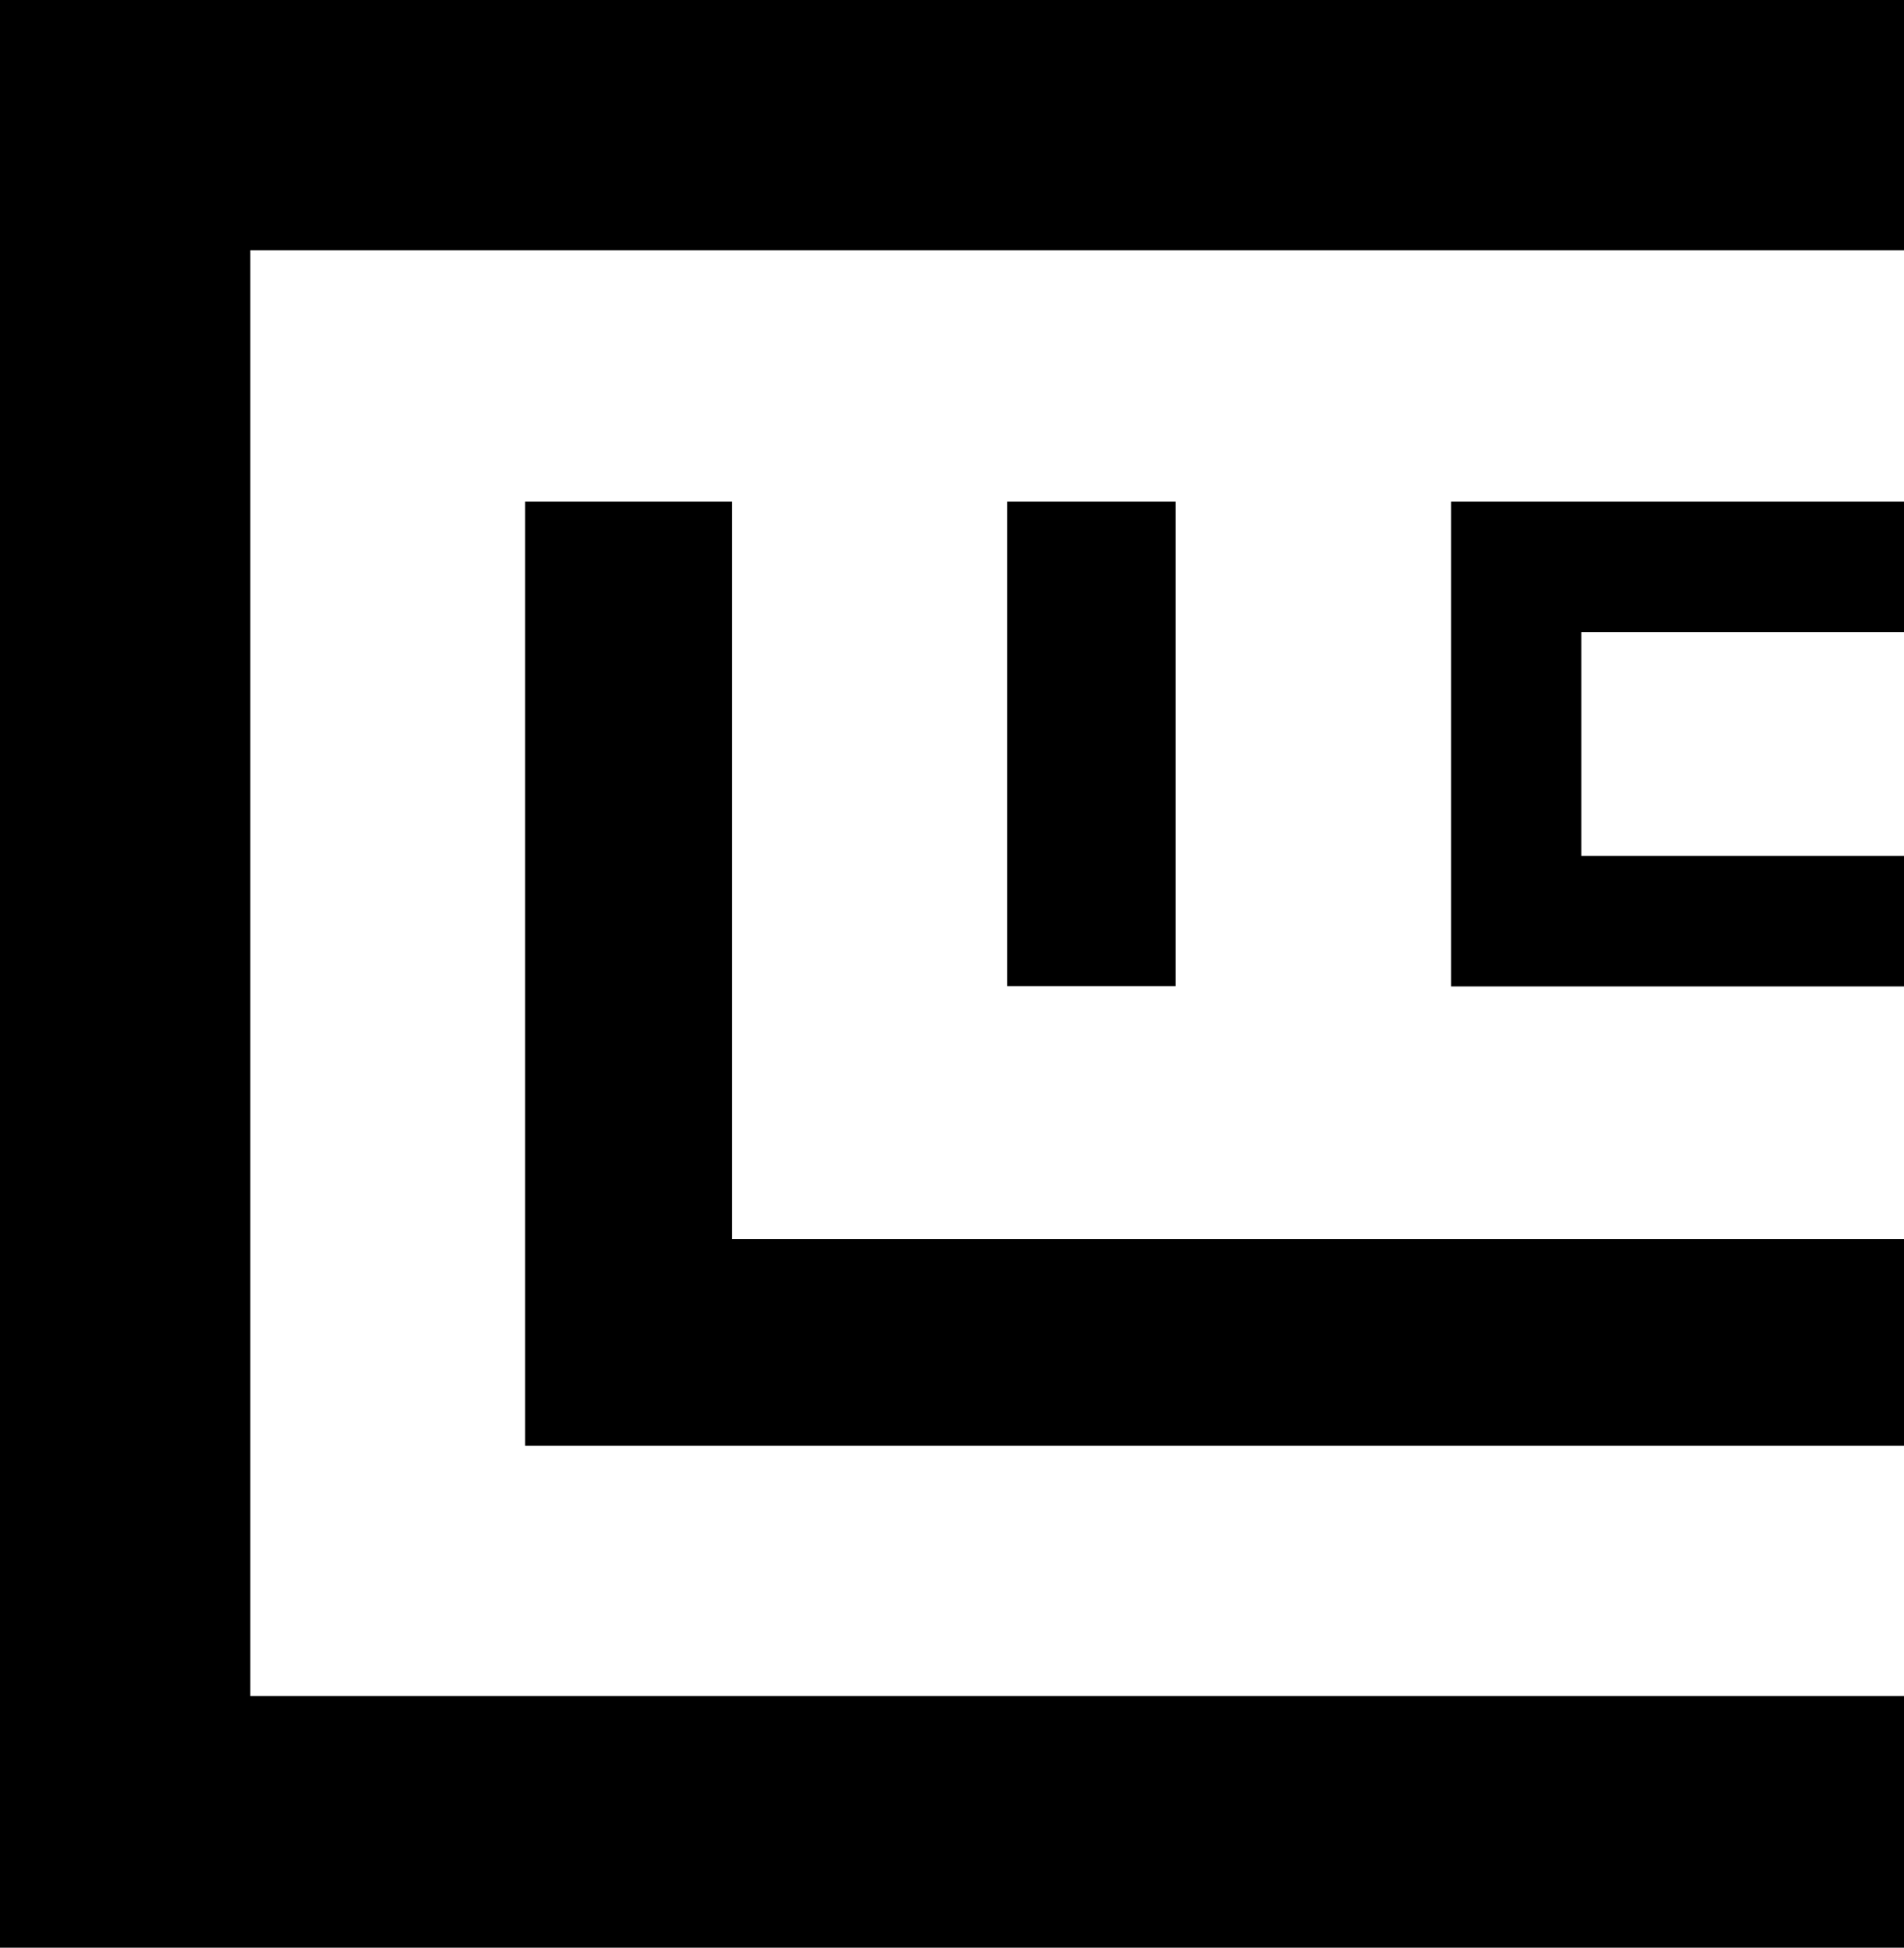
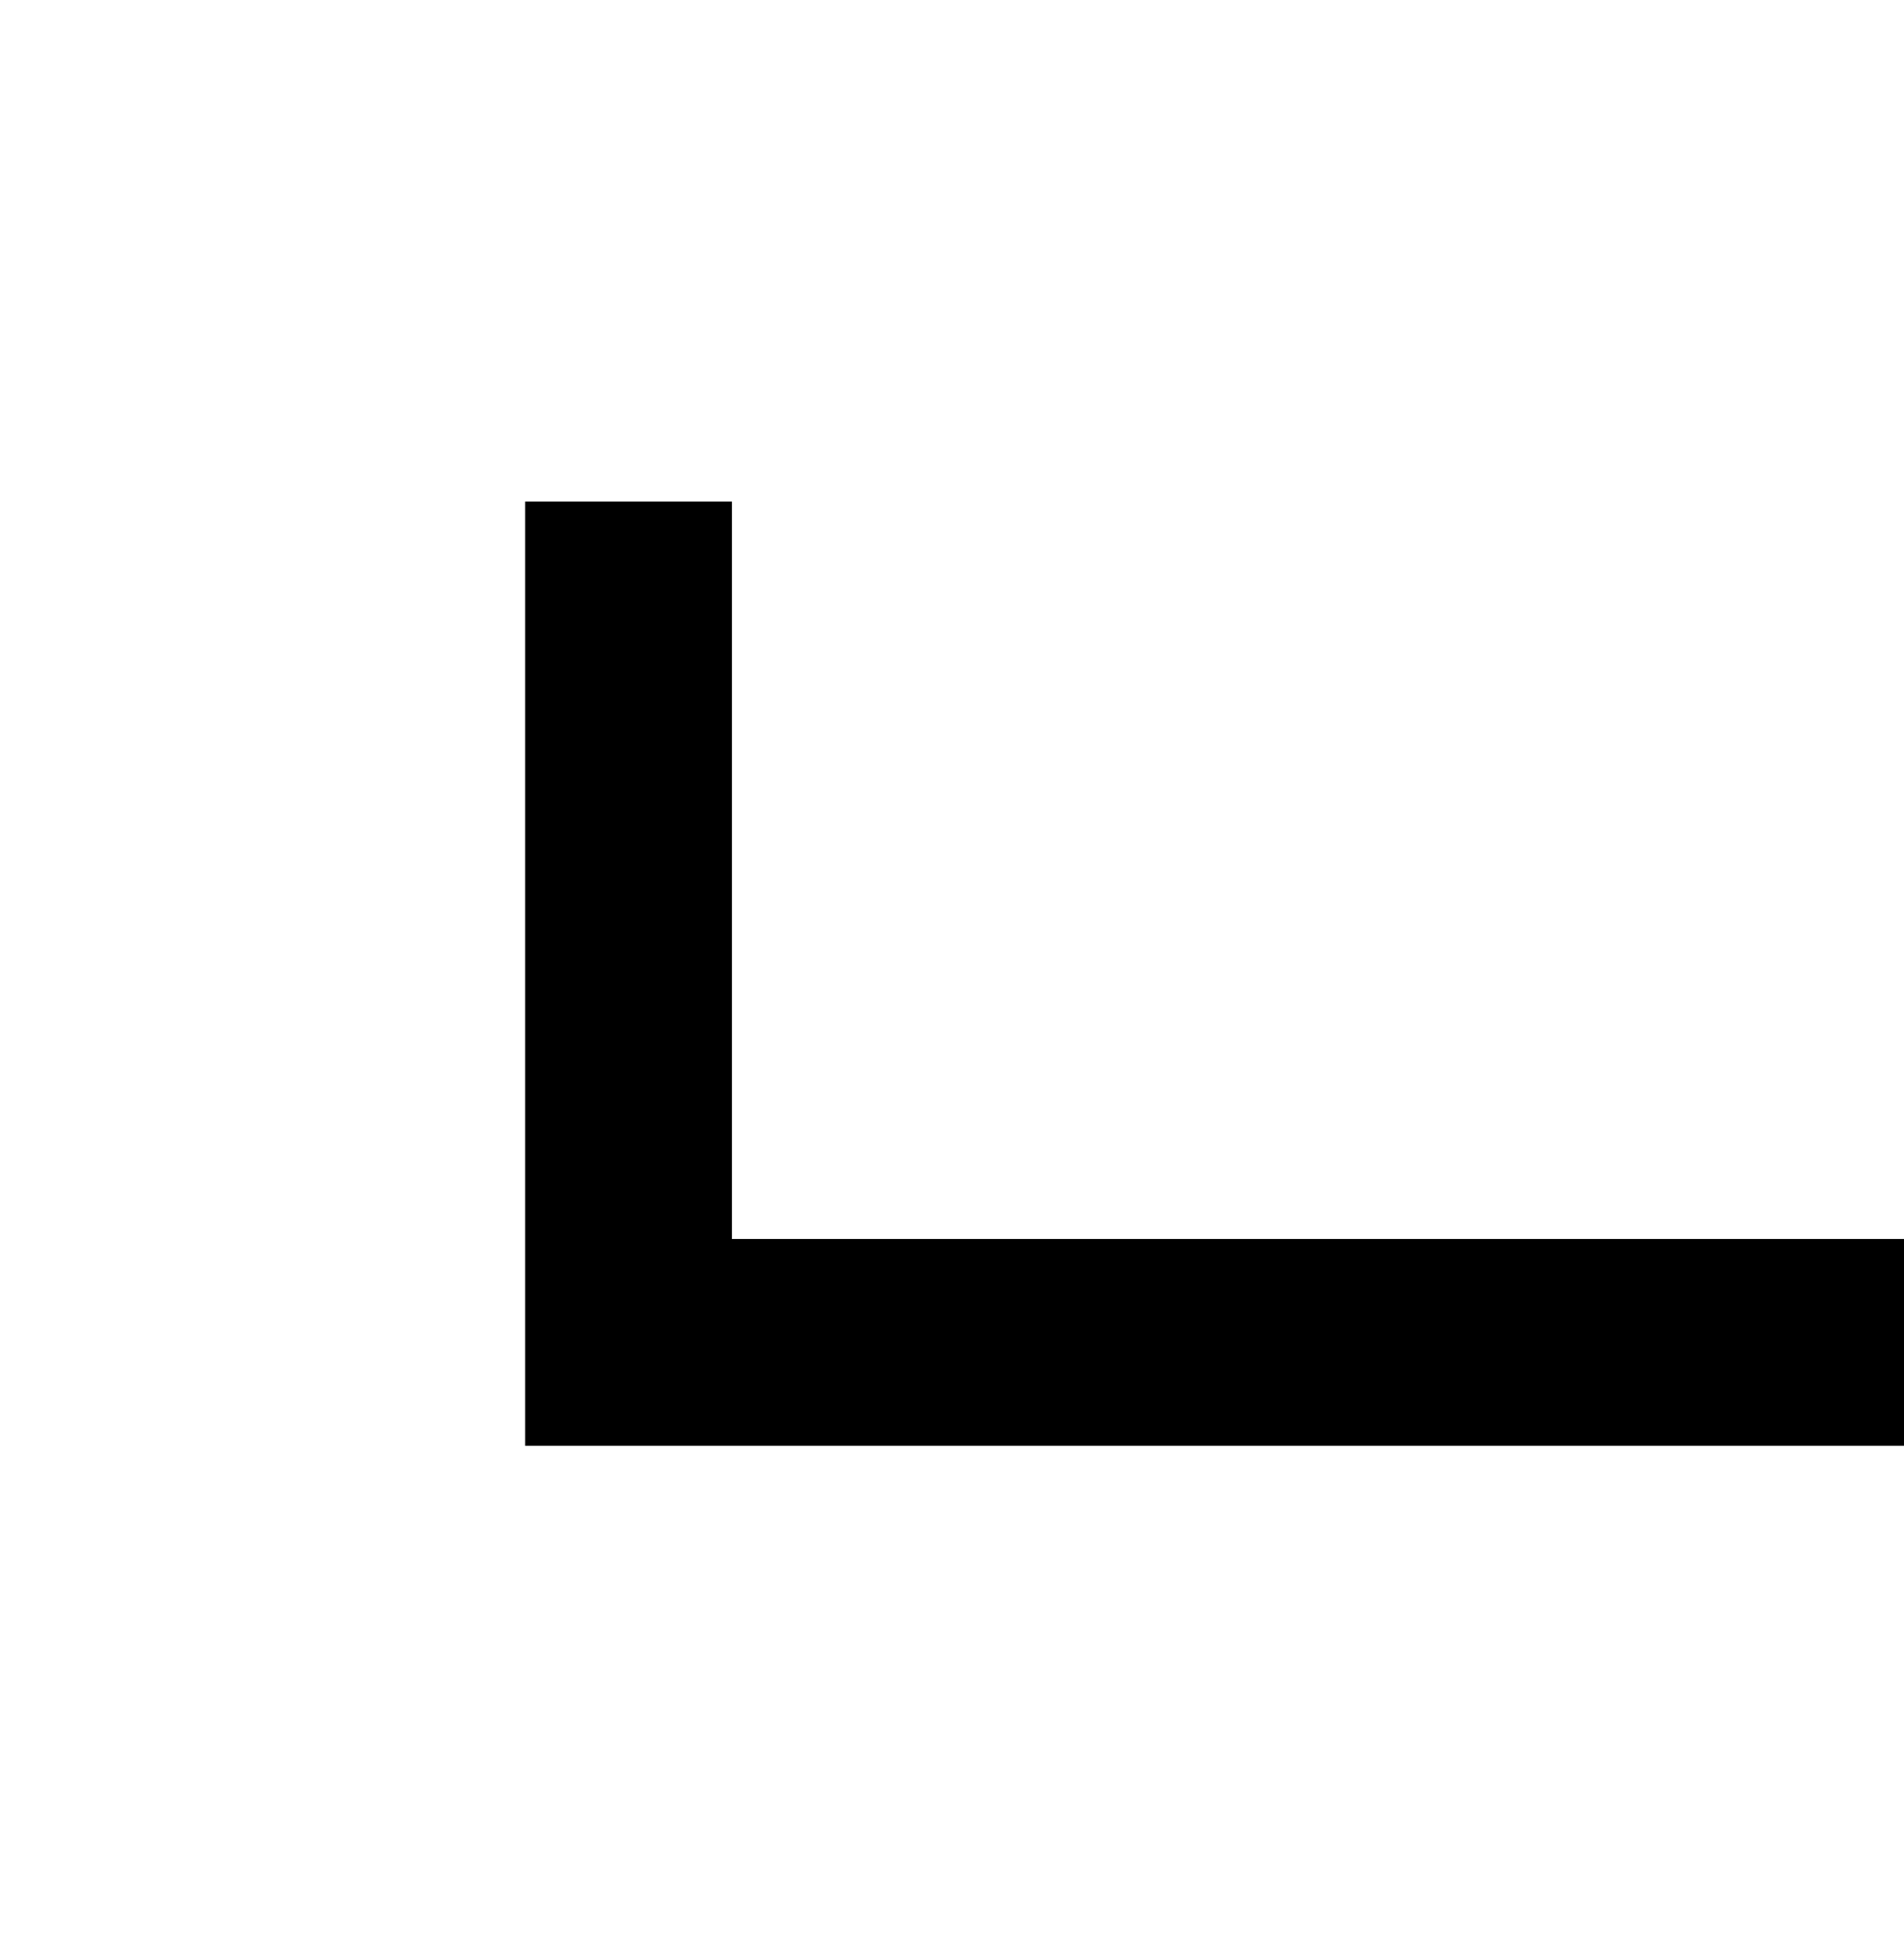
<svg xmlns="http://www.w3.org/2000/svg" viewBox="0 0 581.9 595.3">
-   <path d="M76.5 76.5h505.4V0H0v595.3h581.9v-76.9H76.5z" />
  <path d="M223.7 153.3h-63.2v288.6h421.4v-63.2H223.7z" />
-   <path d="M307.8 153.3h51.5v148.1h-51.5zm175.5 108.3v-68.4h98.6v-39.9H443.5v148.2h138.4v-39.9z" />
</svg>